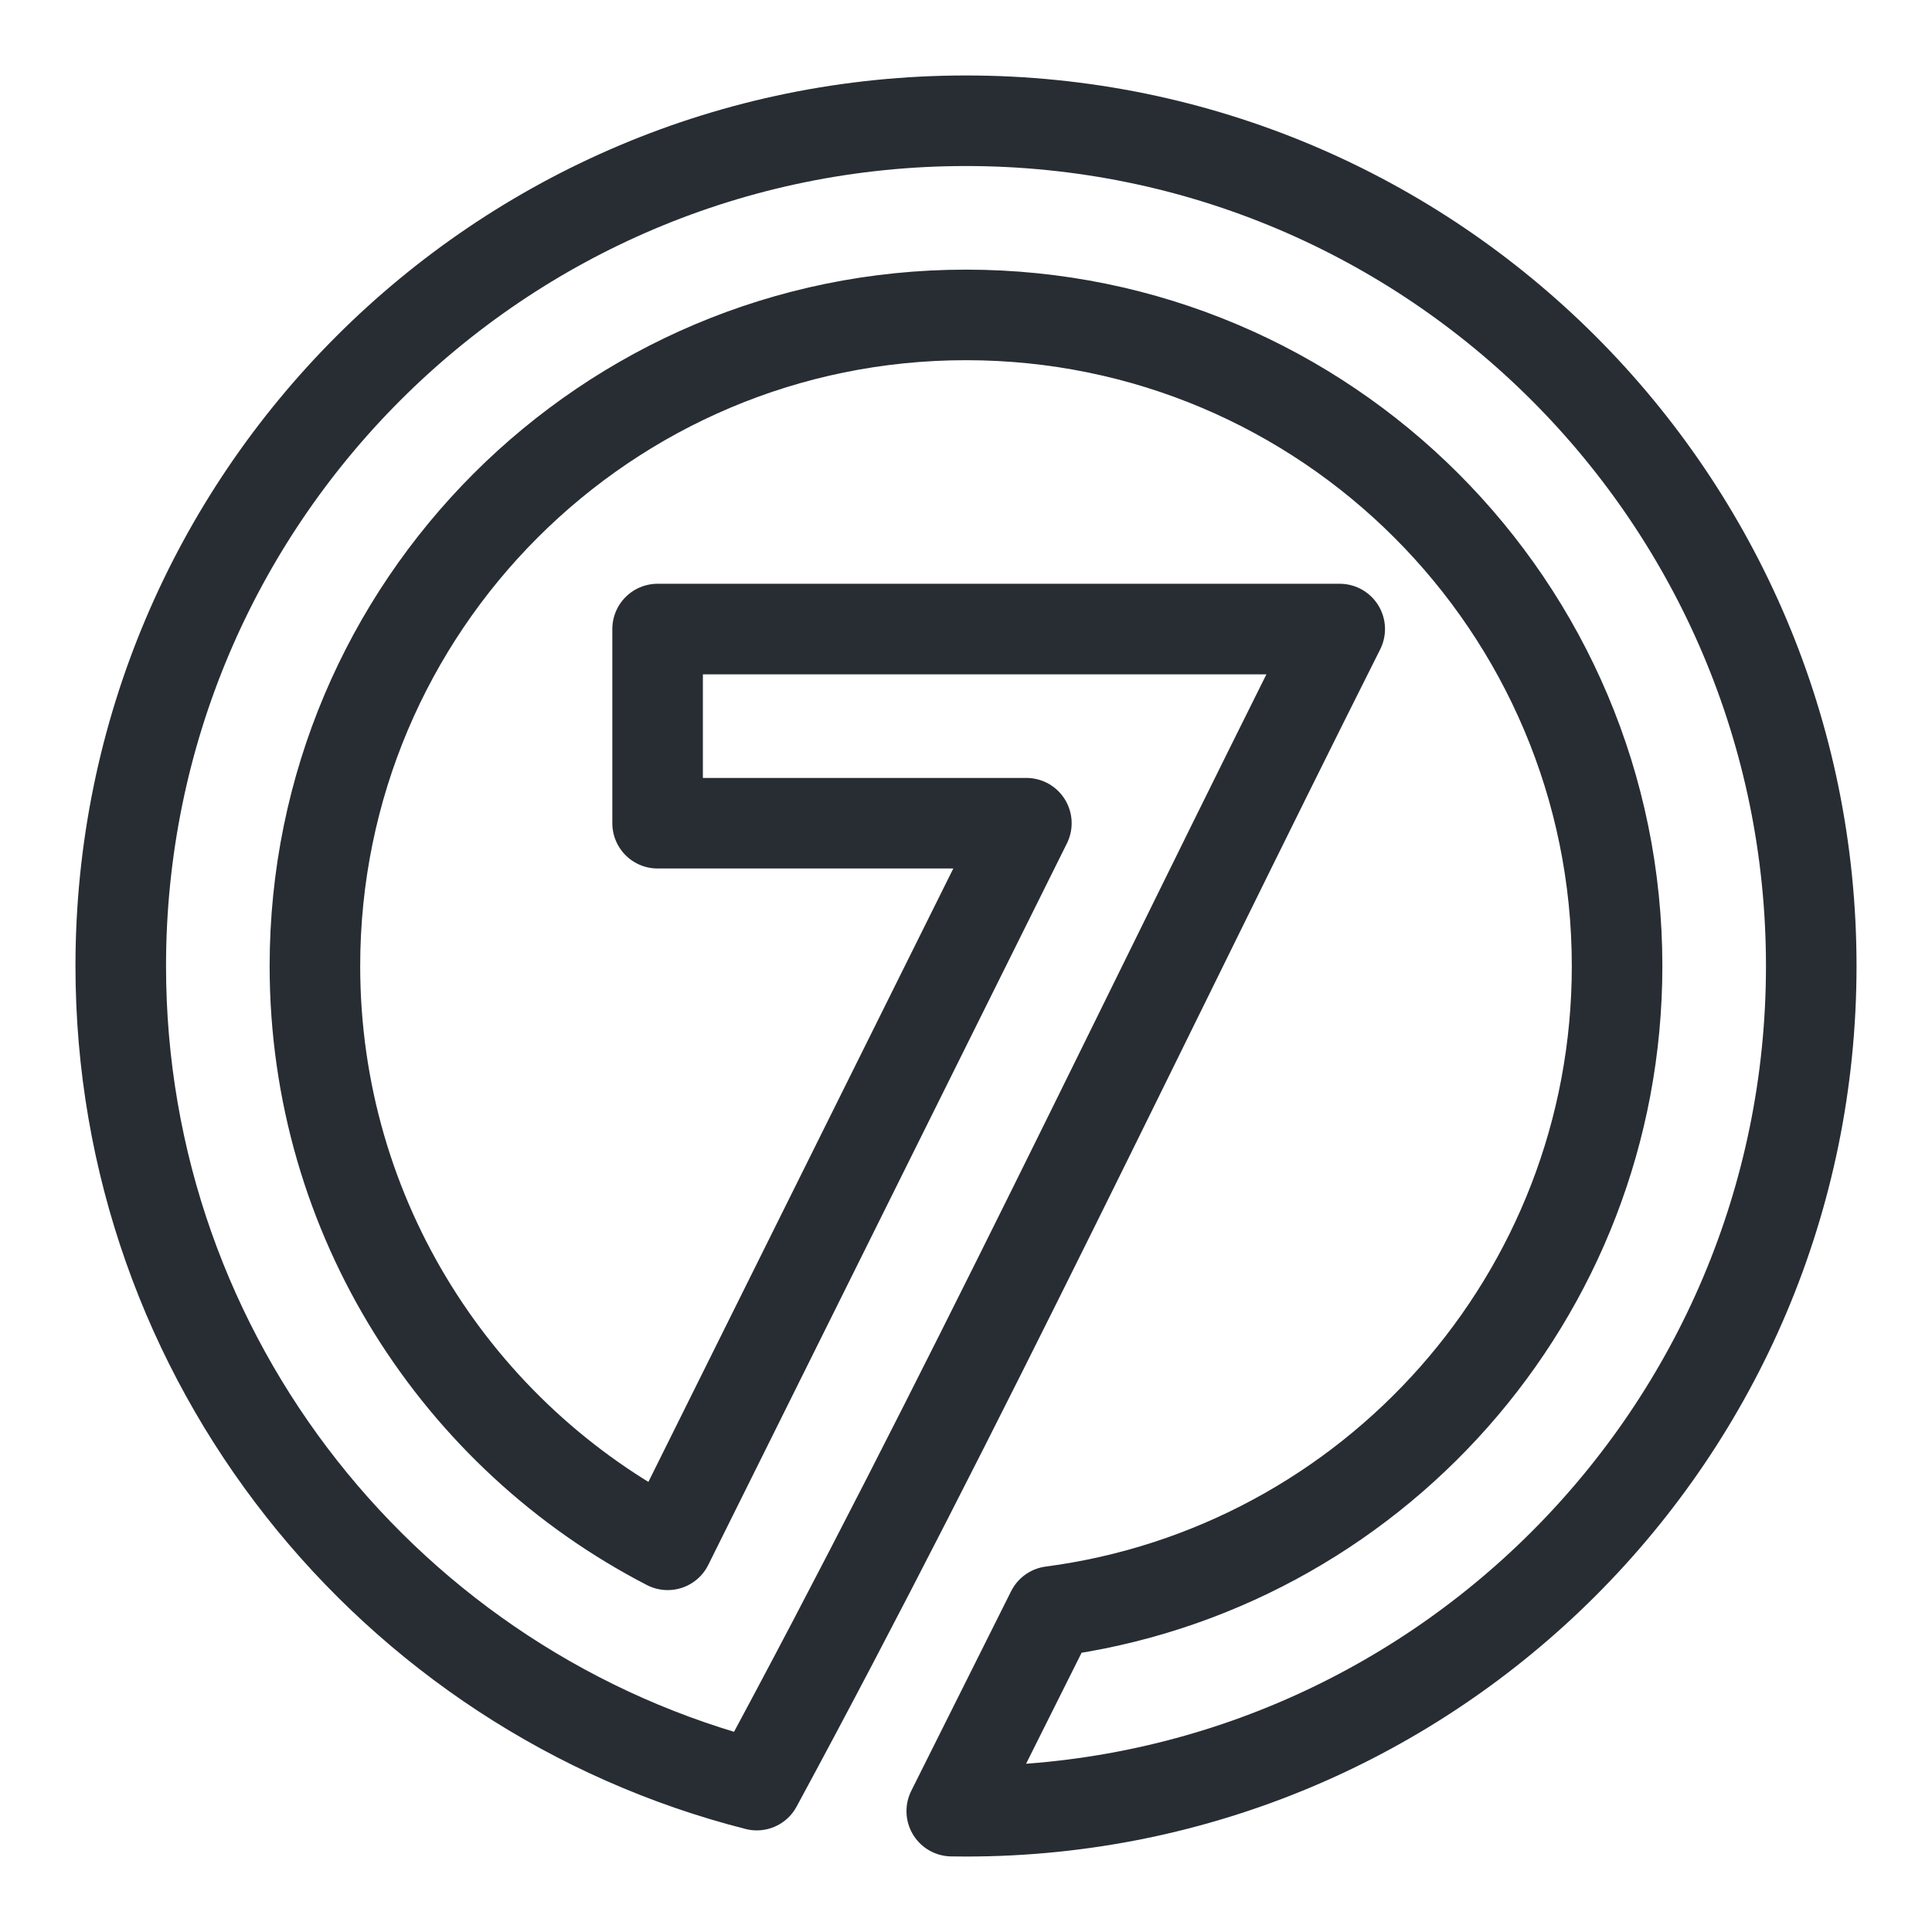
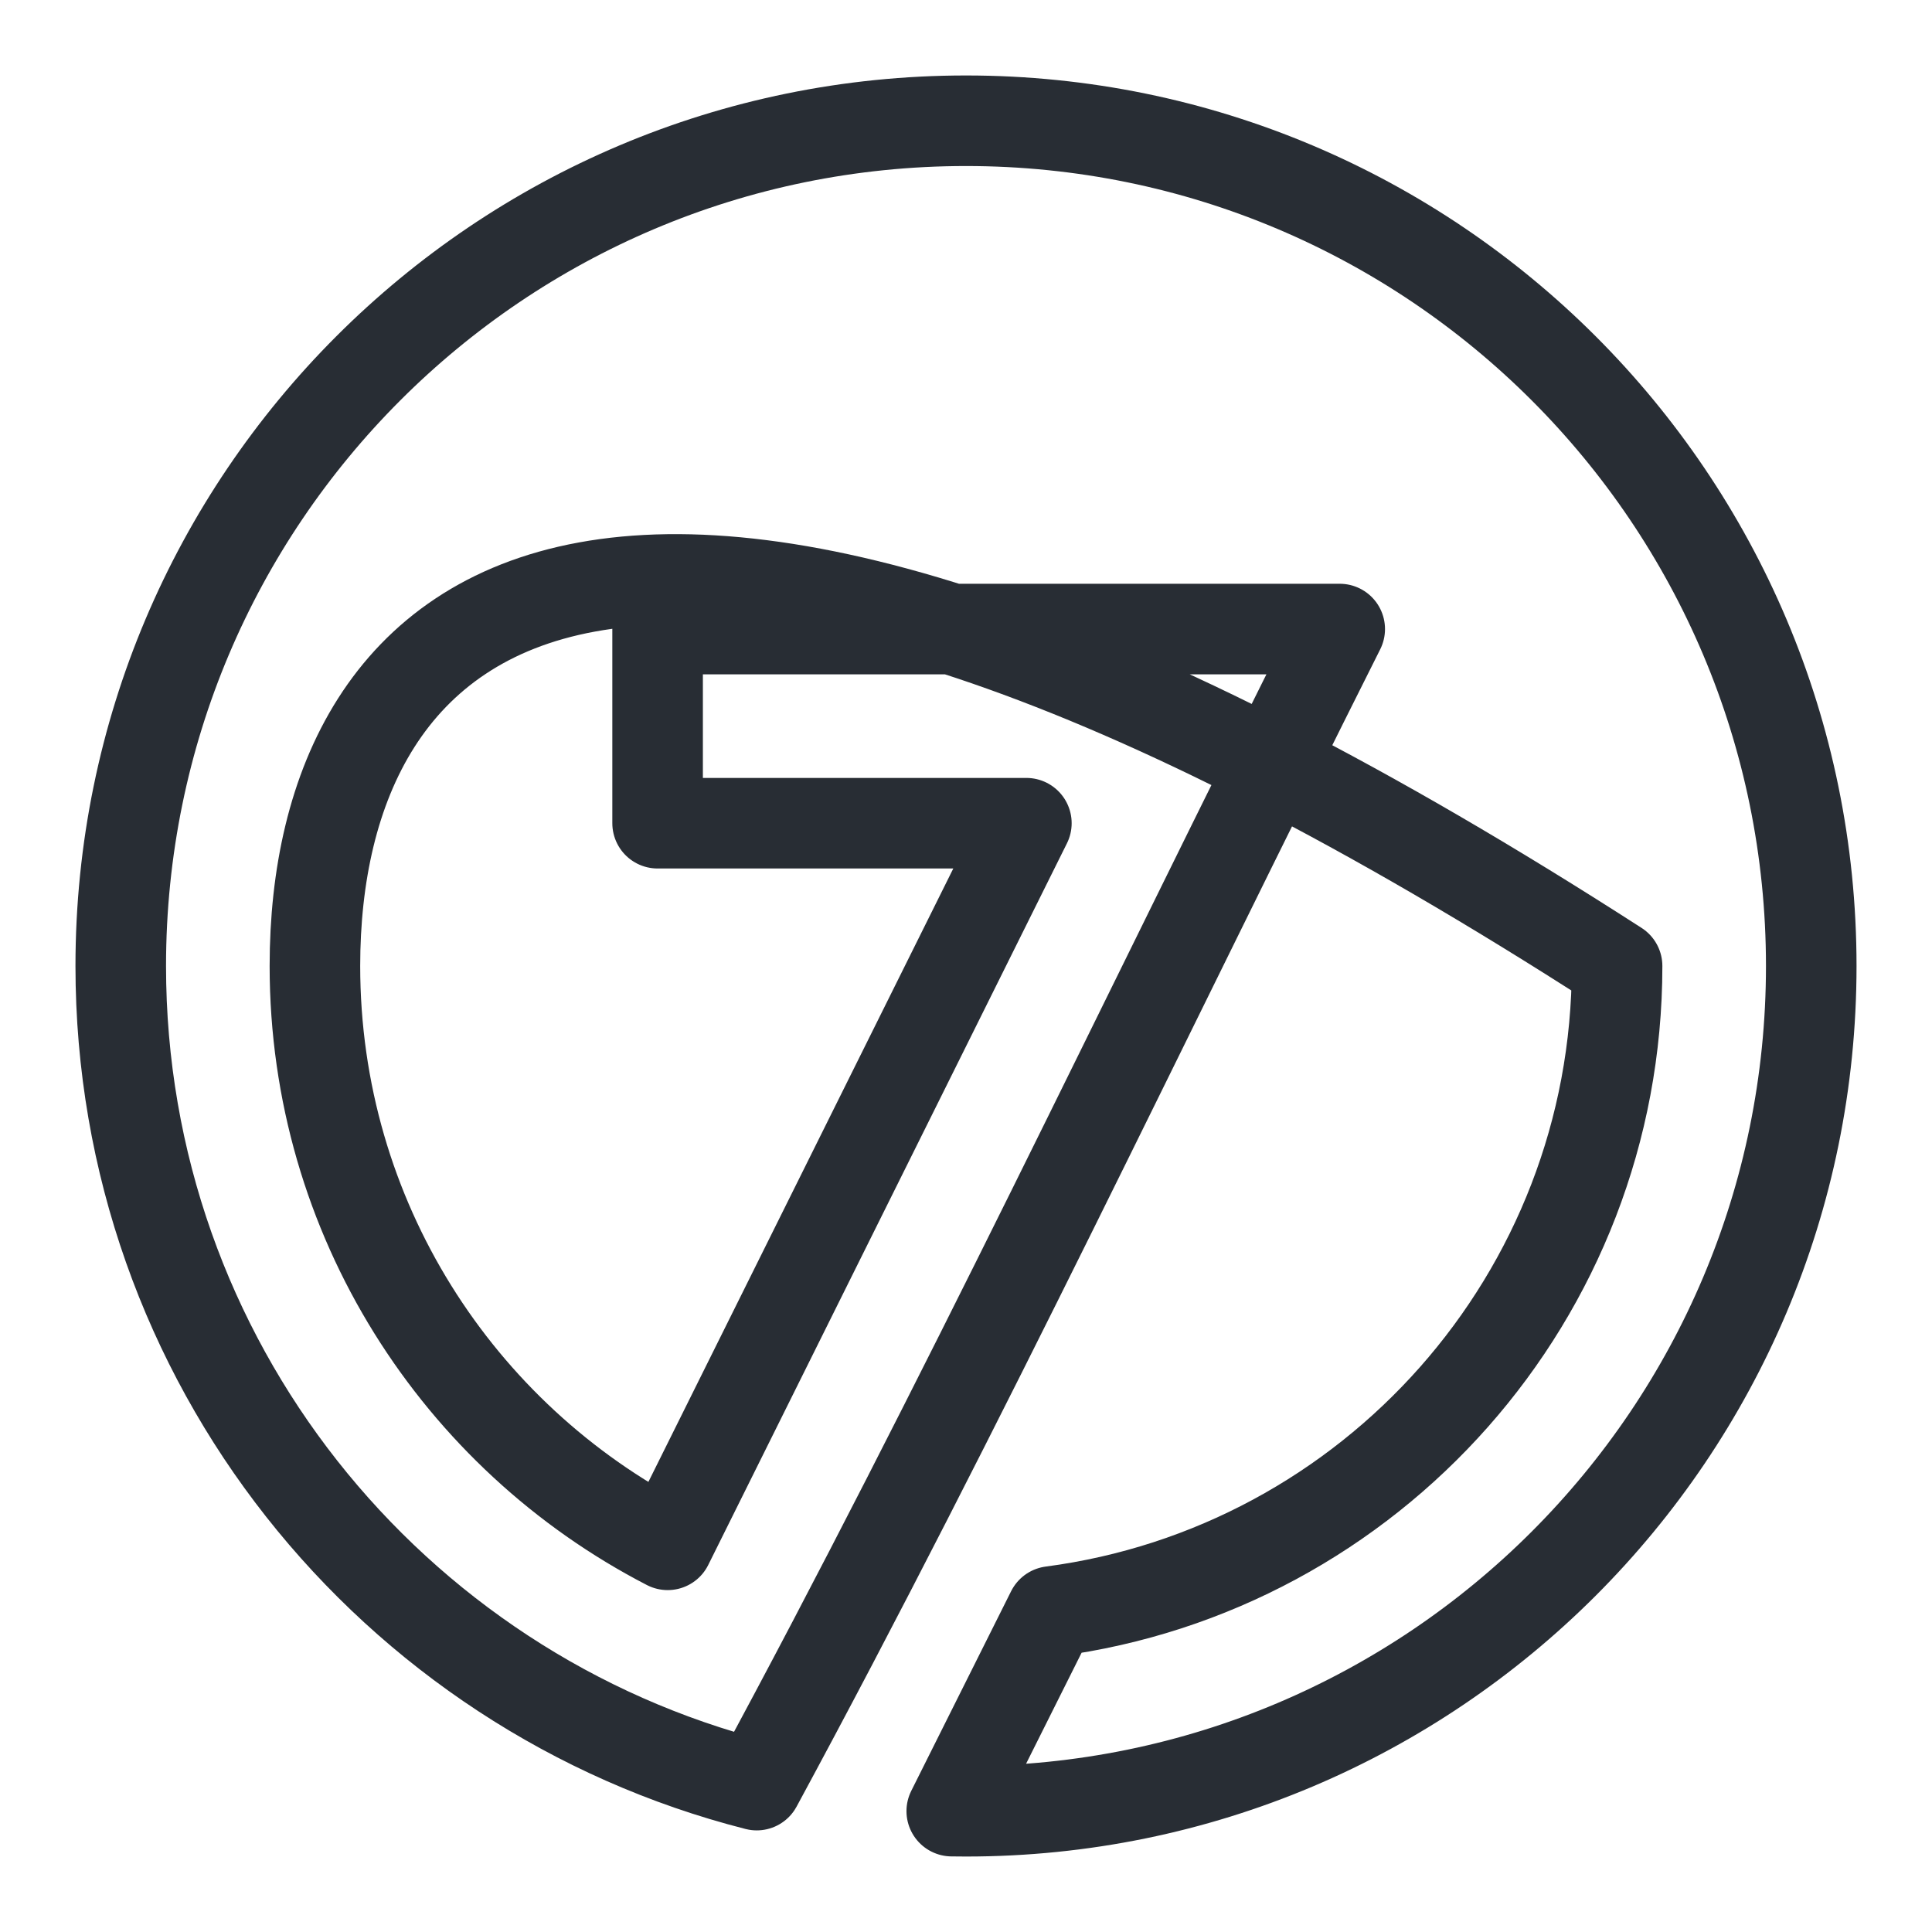
<svg xmlns="http://www.w3.org/2000/svg" width="32" height="32" viewBox="0 0 32 32" fill="none">
-   <path d="M16 2C23.732 2 30 8.268 30 16C30 23.732 23.732 30 16 30C15.921 30 15.843 29.999 15.764 29.998L17.418 26.691C22.703 25.997 26.784 21.475 26.784 16C26.784 10.044 21.956 5.216 16 5.216C10.044 5.216 5.216 10.044 5.216 16C5.216 20.175 7.589 23.795 11.059 25.587L17 13.635H10.892V10.419H22.19C18.985 16.8 15.933 23.287 12.534 29.567C6.478 28.025 2 22.536 2 16C2 8.268 8.268 2 16 2Z" stroke="#282D34" stroke-width="1.5" stroke-linejoin="round" />
+   <path d="M16 2C23.732 2 30 8.268 30 16C30 23.732 23.732 30 16 30C15.921 30 15.843 29.999 15.764 29.998L17.418 26.691C22.703 25.997 26.784 21.475 26.784 16C10.044 5.216 5.216 10.044 5.216 16C5.216 20.175 7.589 23.795 11.059 25.587L17 13.635H10.892V10.419H22.19C18.985 16.8 15.933 23.287 12.534 29.567C6.478 28.025 2 22.536 2 16C2 8.268 8.268 2 16 2Z" stroke="#282D34" stroke-width="1.5" stroke-linejoin="round" />
</svg>